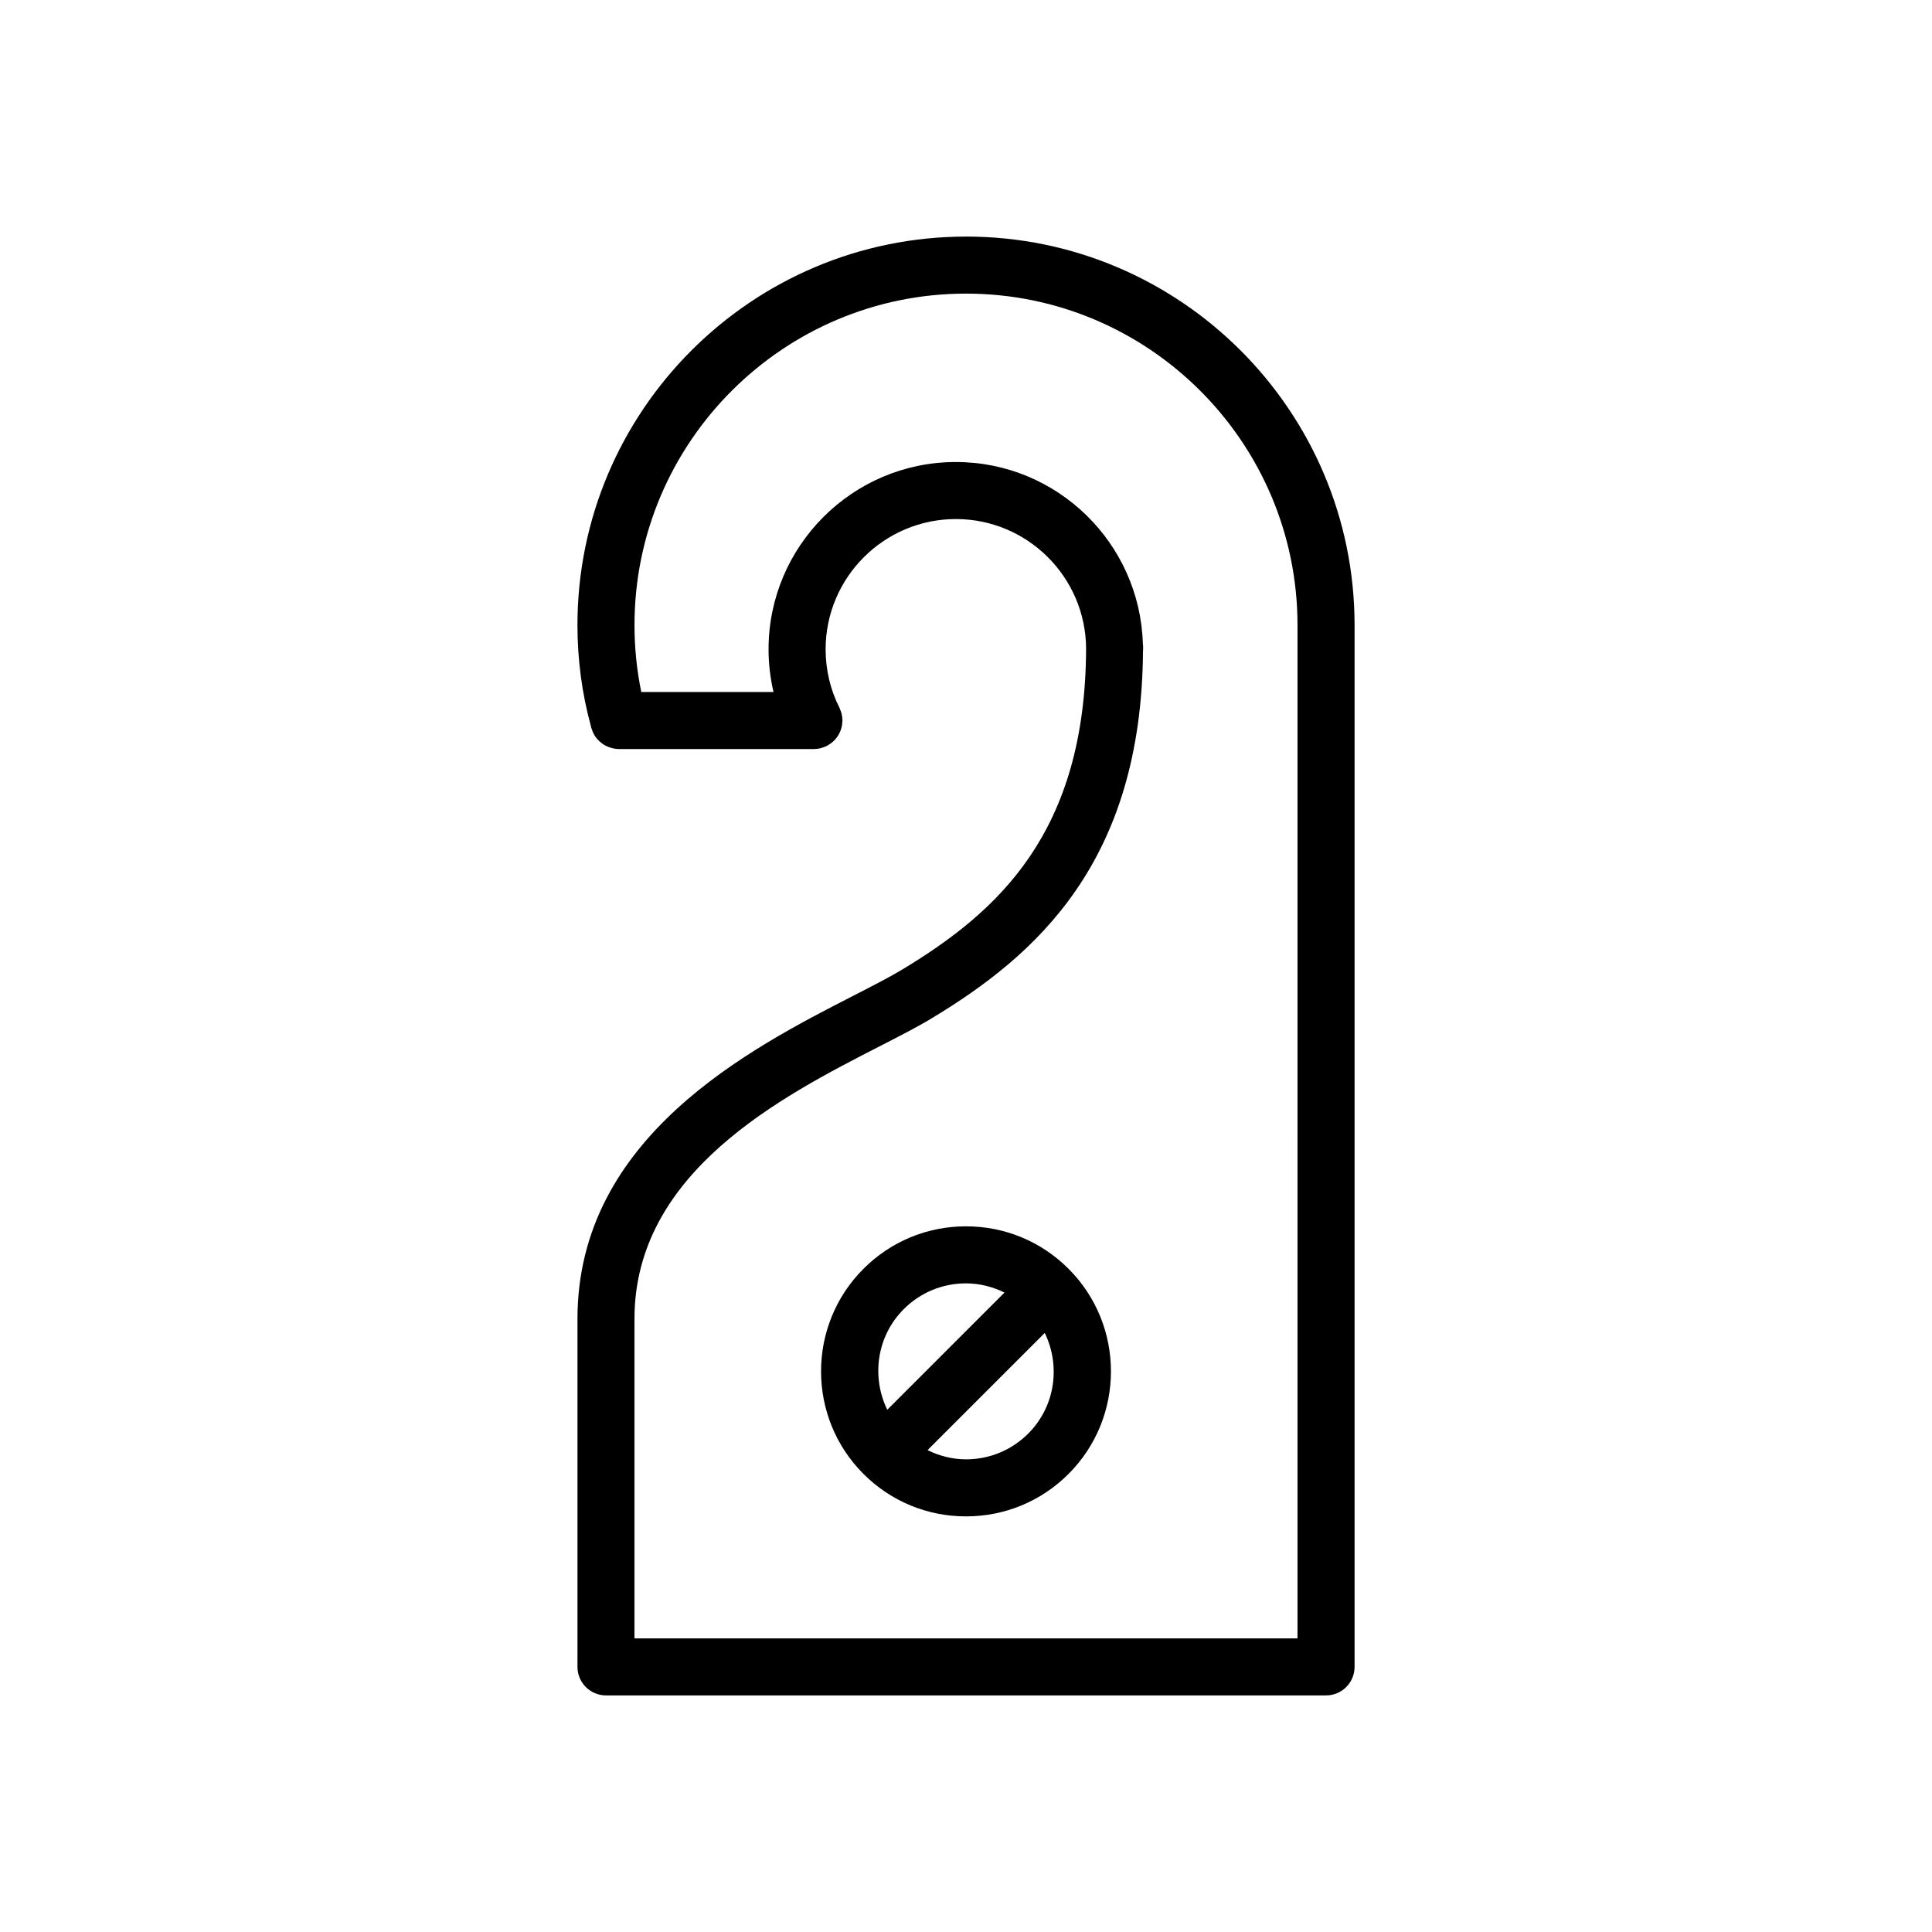
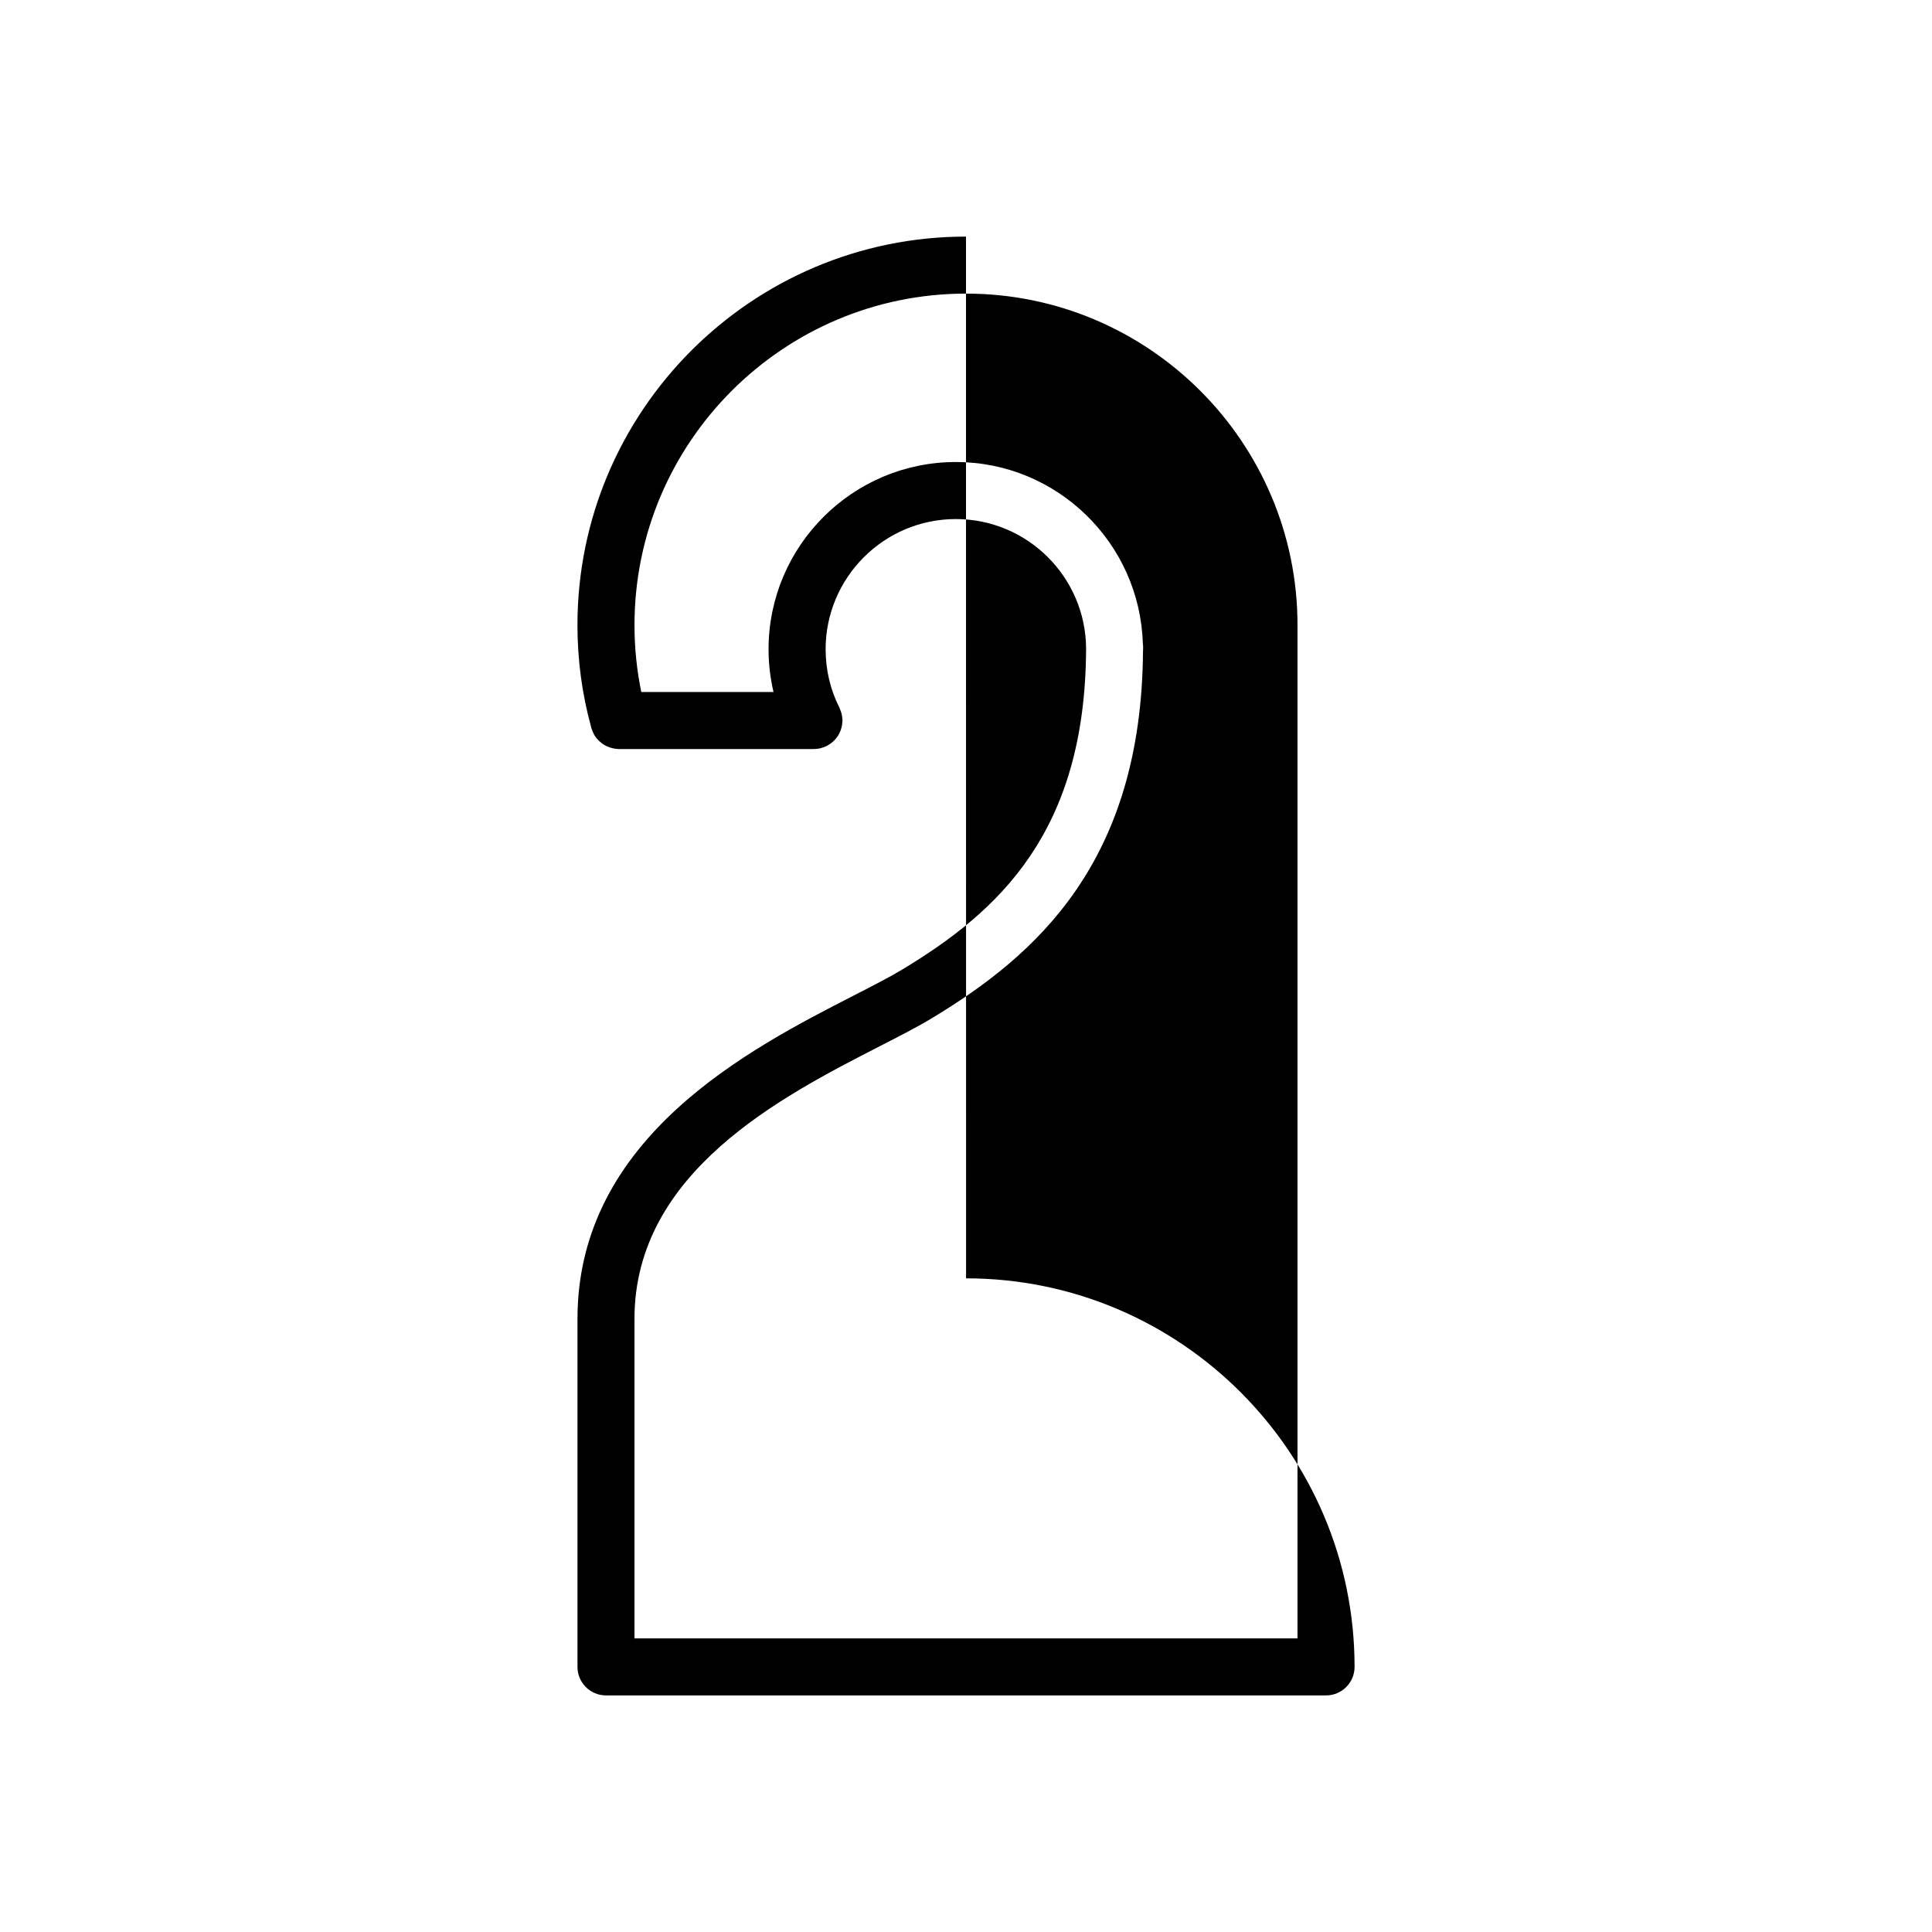
<svg xmlns="http://www.w3.org/2000/svg" fill="#000000" width="800px" height="800px" version="1.1" viewBox="144 144 512 512">
  <g>
-     <path d="m400 206.7c-56.781 0-102.97 46.191-102.97 102.96 0 9.164 1.211 18.172 3.566 26.797 0.004 0.012 0.004 0.023 0.008 0.031 0.043 0.164 0.074 0.328 0.117 0.488 0.023 0.078 0.074 0.137 0.098 0.211 0.227 0.723 0.527 1.41 0.949 2.023 0.031 0.047 0.074 0.082 0.105 0.129 0.402 0.562 0.891 1.047 1.43 1.48 0.098 0.078 0.18 0.156 0.281 0.23 0.562 0.41 1.18 0.727 1.844 0.969 0.137 0.051 0.27 0.086 0.41 0.129 0.672 0.203 1.371 0.344 2.109 0.348 0.016 0 0.031 0.008 0.047 0.008 0.004 0 0.012-0.004 0.016-0.004l51.688 0.004c0.004 0 0.012 0.004 0.016 0.004 0.059 0 0.117-0.02 0.176-0.02 0.5-0.012 0.988-0.07 1.461-0.172 0.148-0.035 0.289-0.094 0.434-0.137 0.402-0.113 0.789-0.25 1.16-0.426 0.066-0.031 0.137-0.043 0.203-0.078 0.125-0.062 0.23-0.156 0.348-0.227 0.234-0.137 0.469-0.281 0.688-0.441 0.195-0.145 0.375-0.297 0.551-0.453 0.184-0.164 0.359-0.328 0.523-0.512 0.168-0.184 0.32-0.371 0.469-0.566 0.145-0.195 0.281-0.391 0.41-0.594 0.125-0.207 0.238-0.418 0.344-0.633 0.109-0.219 0.207-0.441 0.293-0.676 0.082-0.23 0.156-0.465 0.215-0.699 0.062-0.23 0.117-0.457 0.156-0.695 0.043-0.27 0.066-0.543 0.082-0.816 0.008-0.137 0.043-0.27 0.043-0.41 0-0.082-0.023-0.164-0.023-0.246-0.012-0.281-0.047-0.555-0.086-0.832-0.031-0.23-0.062-0.461-0.117-0.688-0.055-0.23-0.137-0.453-0.211-0.68-0.09-0.258-0.184-0.516-0.297-0.762-0.035-0.078-0.051-0.156-0.09-0.234-2.387-4.676-3.648-10.016-3.648-15.441 0-19.031 15.484-34.516 34.52-34.516 18.945 0 34.367 15.34 34.508 34.246-0.148 48.98-23.438 69.844-48.621 85.074-3.352 2.031-7.824 4.32-12.996 6.973-27.371 14.02-73.172 37.492-73.172 85.664v92.23c0 4.172 3.383 7.559 7.559 7.559h190.82c4.172 0 7.559-3.387 7.559-7.559v-276.08c0-56.777-46.188-102.97-102.96-102.97zm87.852 371.49h-175.71v-84.676c0-38.934 39.086-58.965 64.945-72.223 5.43-2.781 10.117-5.18 13.926-7.488 27.48-16.617 55.539-41.219 55.895-97.41 0.004-0.109 0.035-0.215 0.035-0.324 0-0.094-0.016-0.184-0.016-0.277 0-0.152 0.016-0.289 0.016-0.441 0-0.25-0.051-0.484-0.074-0.727-0.773-26.691-22.68-48.184-49.562-48.184-27.367 0-49.633 22.262-49.633 49.629 0 3.828 0.453 7.633 1.312 11.32h-35.039c-1.191-5.762-1.801-11.699-1.801-17.727 0-48.441 39.41-87.852 87.855-87.852 48.441 0 87.848 39.41 87.848 87.852z" />
-     <path d="m400 468.99c-10.266 0-19.918 3.996-27.176 11.258-14.984 14.988-14.98 39.371 0 54.352 7.258 7.262 16.91 11.258 27.176 11.258 10.27 0 19.922-3.996 27.18-11.258 14.98-14.988 14.98-39.363 0-54.352-7.262-7.266-16.914-11.258-27.18-11.258zm-16.492 21.941c4.406-4.402 10.262-6.828 16.492-6.828 3.606 0 7.047 0.898 10.195 2.441l-31.059 31.059c-4.234-8.699-2.84-19.457 4.371-26.672zm32.984 32.98c-4.406 4.402-10.266 6.828-16.492 6.828-3.606 0-7.047-0.898-10.191-2.441l31.062-31.059c4.219 8.699 2.828 19.457-4.379 26.672z" />
+     <path d="m400 206.7c-56.781 0-102.97 46.191-102.97 102.96 0 9.164 1.211 18.172 3.566 26.797 0.004 0.012 0.004 0.023 0.008 0.031 0.043 0.164 0.074 0.328 0.117 0.488 0.023 0.078 0.074 0.137 0.098 0.211 0.227 0.723 0.527 1.41 0.949 2.023 0.031 0.047 0.074 0.082 0.105 0.129 0.402 0.562 0.891 1.047 1.43 1.48 0.098 0.078 0.18 0.156 0.281 0.23 0.562 0.41 1.18 0.727 1.844 0.969 0.137 0.051 0.27 0.086 0.41 0.129 0.672 0.203 1.371 0.344 2.109 0.348 0.016 0 0.031 0.008 0.047 0.008 0.004 0 0.012-0.004 0.016-0.004l51.688 0.004c0.004 0 0.012 0.004 0.016 0.004 0.059 0 0.117-0.02 0.176-0.02 0.5-0.012 0.988-0.07 1.461-0.172 0.148-0.035 0.289-0.094 0.434-0.137 0.402-0.113 0.789-0.25 1.16-0.426 0.066-0.031 0.137-0.043 0.203-0.078 0.125-0.062 0.23-0.156 0.348-0.227 0.234-0.137 0.469-0.281 0.688-0.441 0.195-0.145 0.375-0.297 0.551-0.453 0.184-0.164 0.359-0.328 0.523-0.512 0.168-0.184 0.32-0.371 0.469-0.566 0.145-0.195 0.281-0.391 0.41-0.594 0.125-0.207 0.238-0.418 0.344-0.633 0.109-0.219 0.207-0.441 0.293-0.676 0.082-0.23 0.156-0.465 0.215-0.699 0.062-0.23 0.117-0.457 0.156-0.695 0.043-0.27 0.066-0.543 0.082-0.816 0.008-0.137 0.043-0.27 0.043-0.41 0-0.082-0.023-0.164-0.023-0.246-0.012-0.281-0.047-0.555-0.086-0.832-0.031-0.23-0.062-0.461-0.117-0.688-0.055-0.23-0.137-0.453-0.211-0.68-0.09-0.258-0.184-0.516-0.297-0.762-0.035-0.078-0.051-0.156-0.09-0.234-2.387-4.676-3.648-10.016-3.648-15.441 0-19.031 15.484-34.516 34.52-34.516 18.945 0 34.367 15.34 34.508 34.246-0.148 48.98-23.438 69.844-48.621 85.074-3.352 2.031-7.824 4.32-12.996 6.973-27.371 14.02-73.172 37.492-73.172 85.664v92.23c0 4.172 3.383 7.559 7.559 7.559h190.82c4.172 0 7.559-3.387 7.559-7.559c0-56.777-46.188-102.97-102.96-102.97zm87.852 371.49h-175.71v-84.676c0-38.934 39.086-58.965 64.945-72.223 5.43-2.781 10.117-5.18 13.926-7.488 27.48-16.617 55.539-41.219 55.895-97.41 0.004-0.109 0.035-0.215 0.035-0.324 0-0.094-0.016-0.184-0.016-0.277 0-0.152 0.016-0.289 0.016-0.441 0-0.25-0.051-0.484-0.074-0.727-0.773-26.691-22.68-48.184-49.562-48.184-27.367 0-49.633 22.262-49.633 49.629 0 3.828 0.453 7.633 1.312 11.32h-35.039c-1.191-5.762-1.801-11.699-1.801-17.727 0-48.441 39.41-87.852 87.855-87.852 48.441 0 87.848 39.41 87.848 87.852z" />
  </g>
</svg>